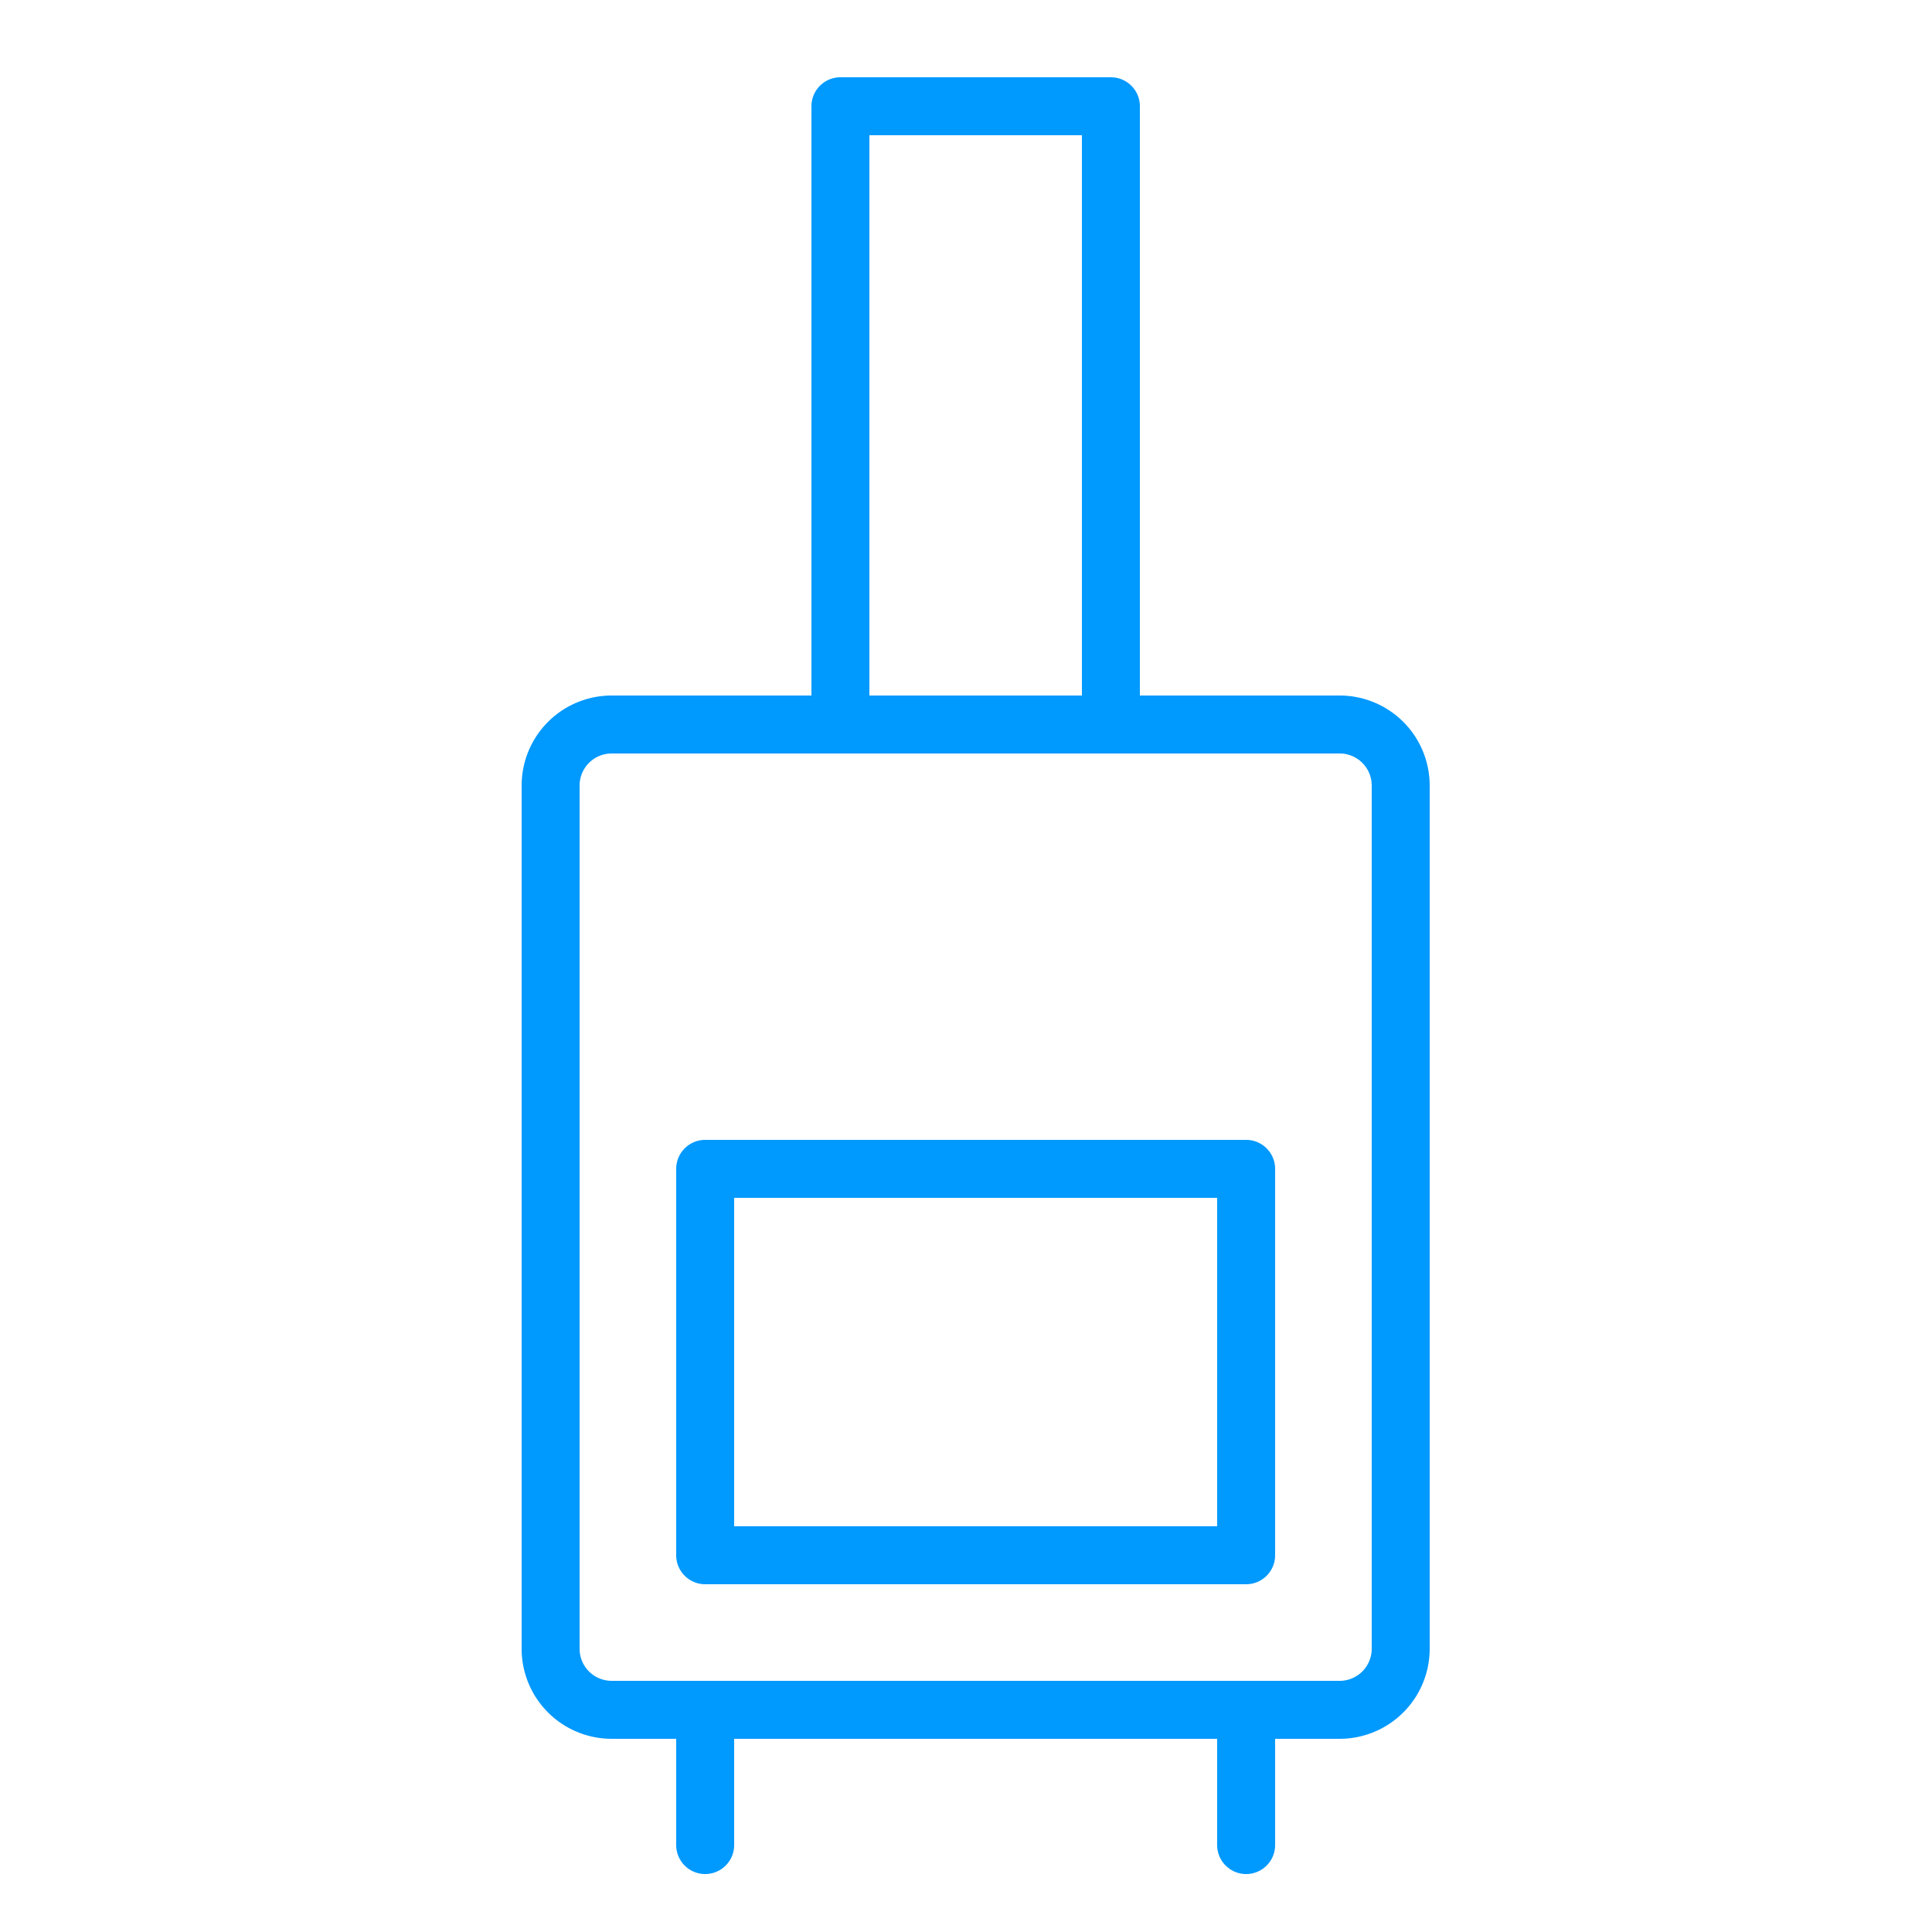
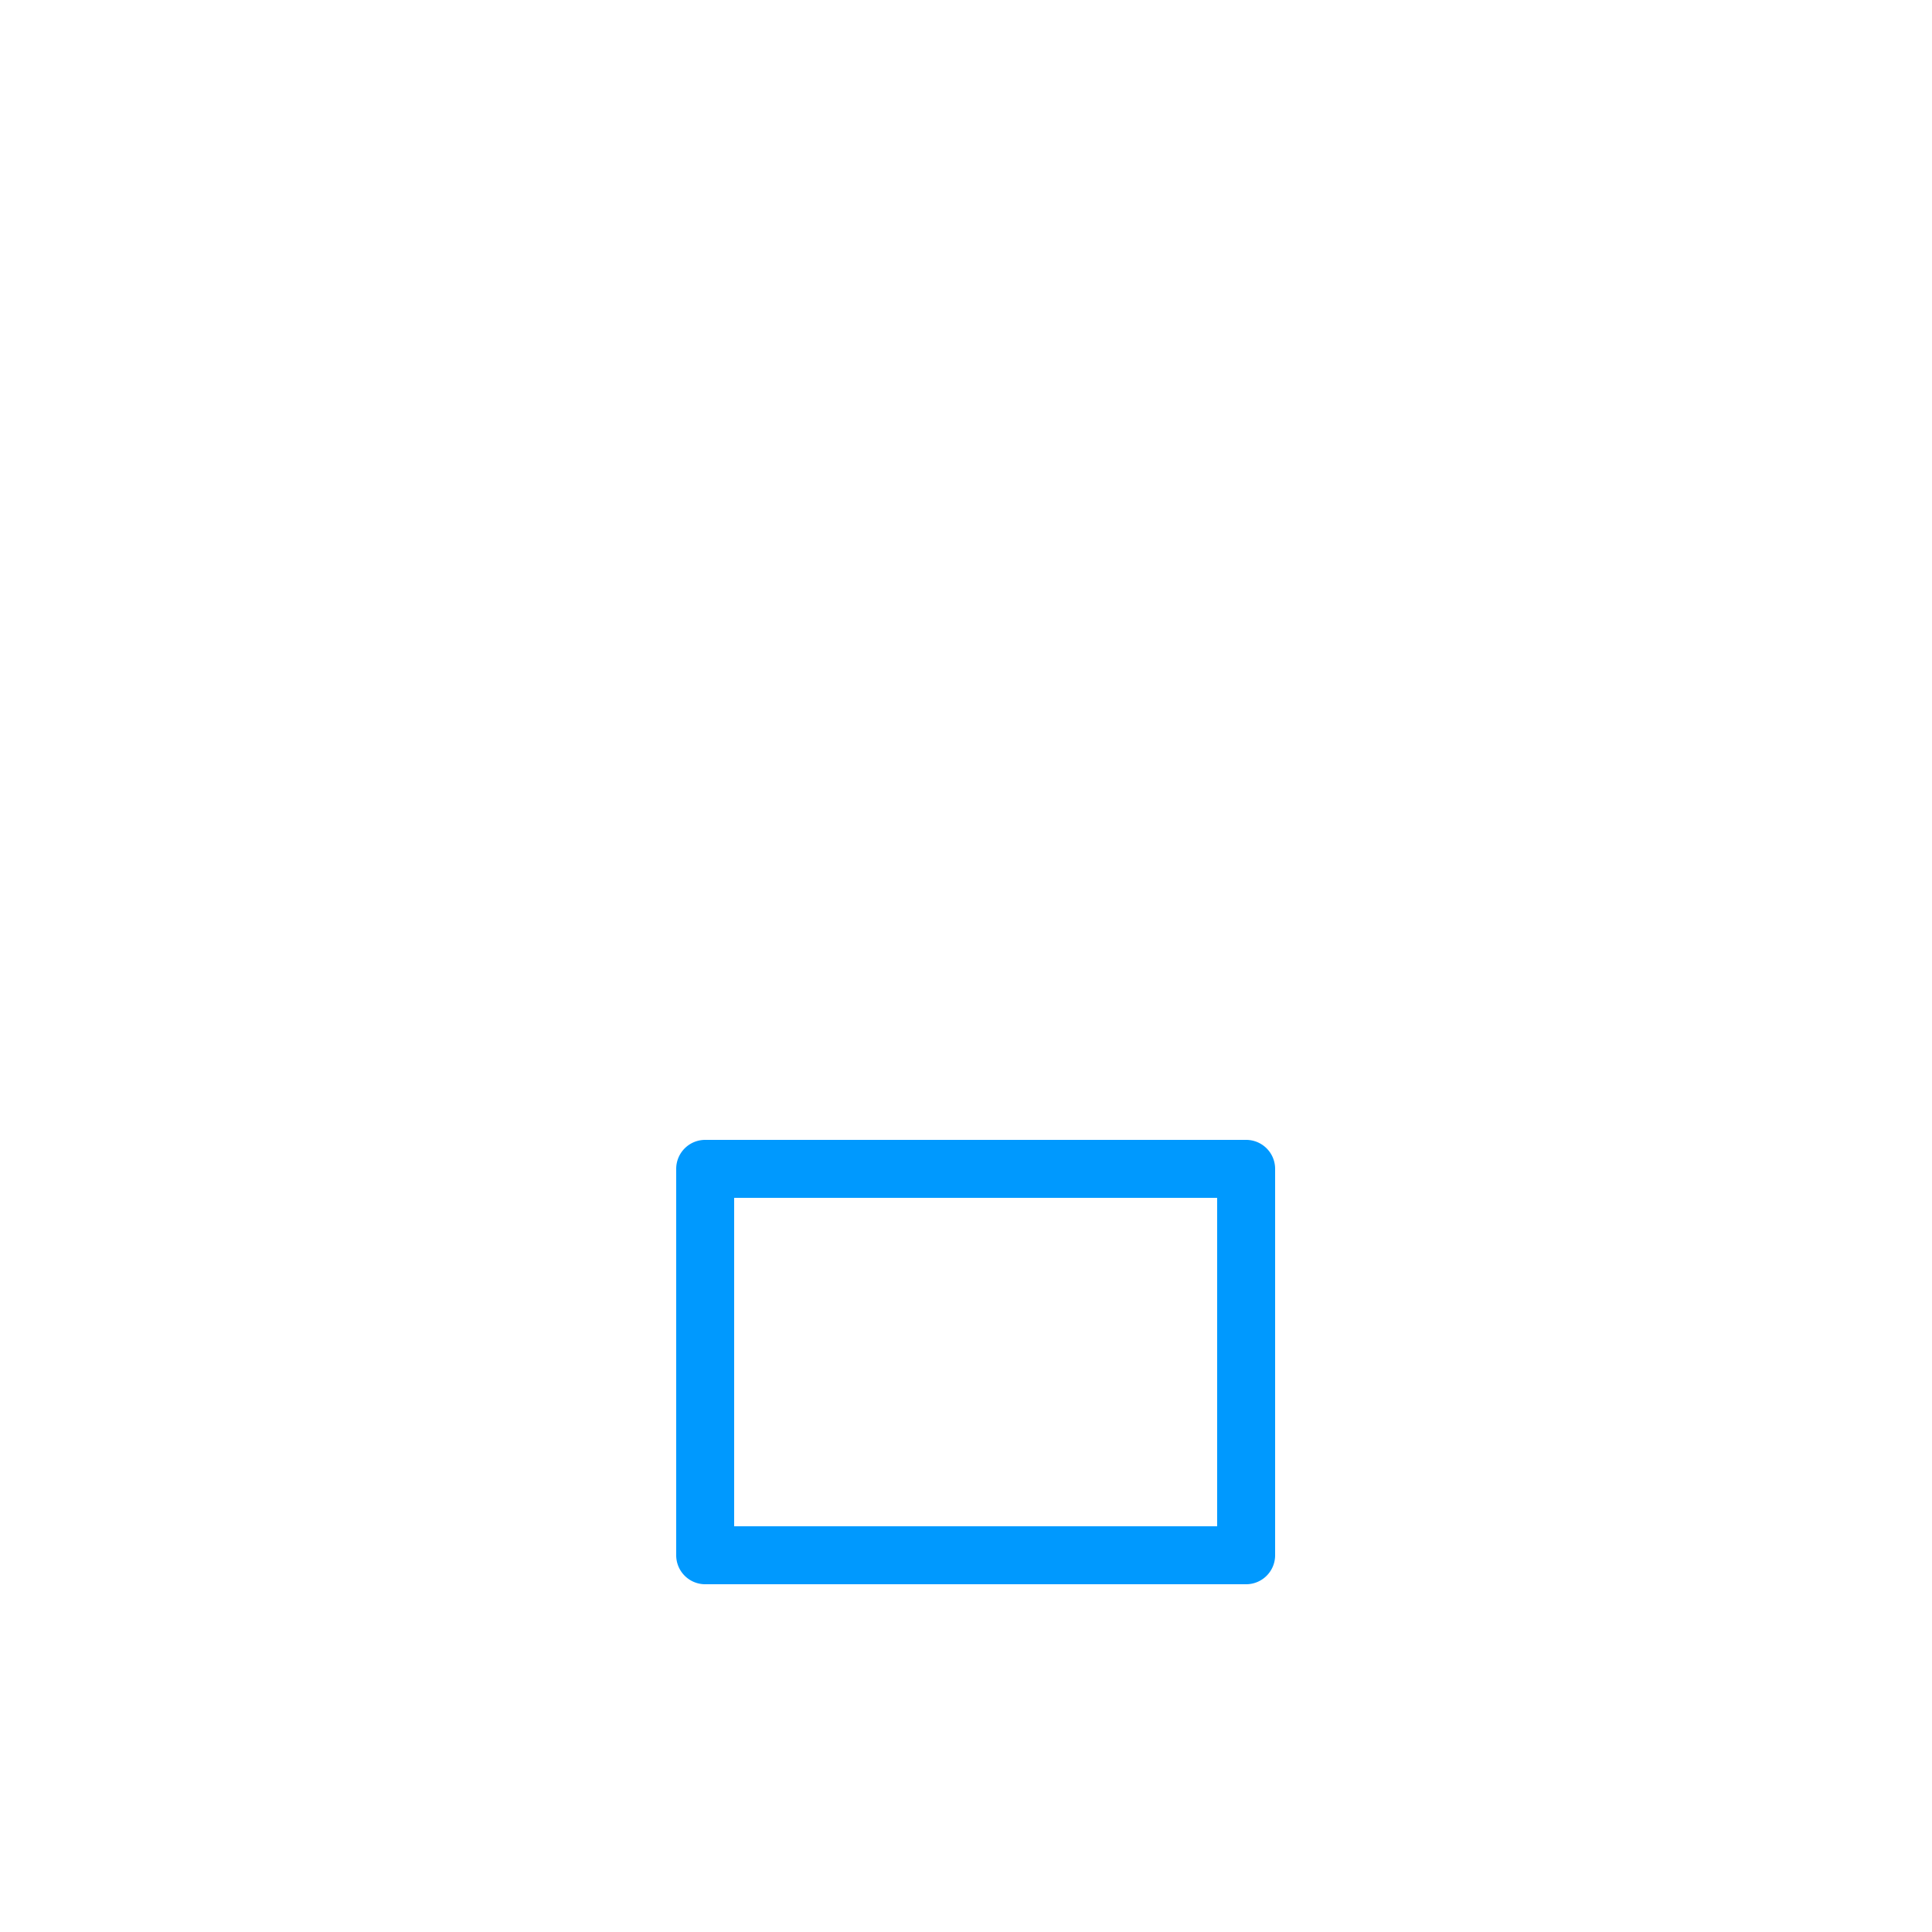
<svg xmlns="http://www.w3.org/2000/svg" viewBox="0 0 100 100" fill-rule="evenodd">
  <g class="t-group-origins">
-     <path d="M69.35 36H59V5.5A1.5 1.5 0 0 0 57.5 4h-14A1.5 1.5 0 0 0 42 5.5V36H31.65A4.66 4.66 0 0 0 27 40.66v44.68A4.66 4.66 0 0 0 31.65 90H35v5.5a1.5 1.5 0 0 0 3 0V90h25v5.5a1.5 1.5 0 0 0 3 0V90h3.35A4.66 4.66 0 0 0 74 85.34V40.66A4.66 4.66 0 0 0 69.35 36ZM45 7h11v29H45Zm26 78.34A1.66 1.66 0 0 1 69.35 87h-37.7A1.66 1.66 0 0 1 30 85.34V40.66A1.66 1.66 0 0 1 31.65 39h37.7A1.66 1.66 0 0 1 71 40.66Z" stroke-width="0" stroke="#0099fe" fill="#0099fe" stroke-width-old="0" />
    <path d="M64.5 59h-28a1.5 1.5 0 0 0-1.5 1.5v20a1.5 1.5 0 0 0 1.5 1.5h28a1.5 1.5 0 0 0 1.5-1.5v-20a1.5 1.5 0 0 0-1.5-1.5ZM63 79H38V62h25Z" stroke-width="0" stroke="#0099fe" fill="#0099fe" stroke-width-old="0" />
  </g>
</svg>